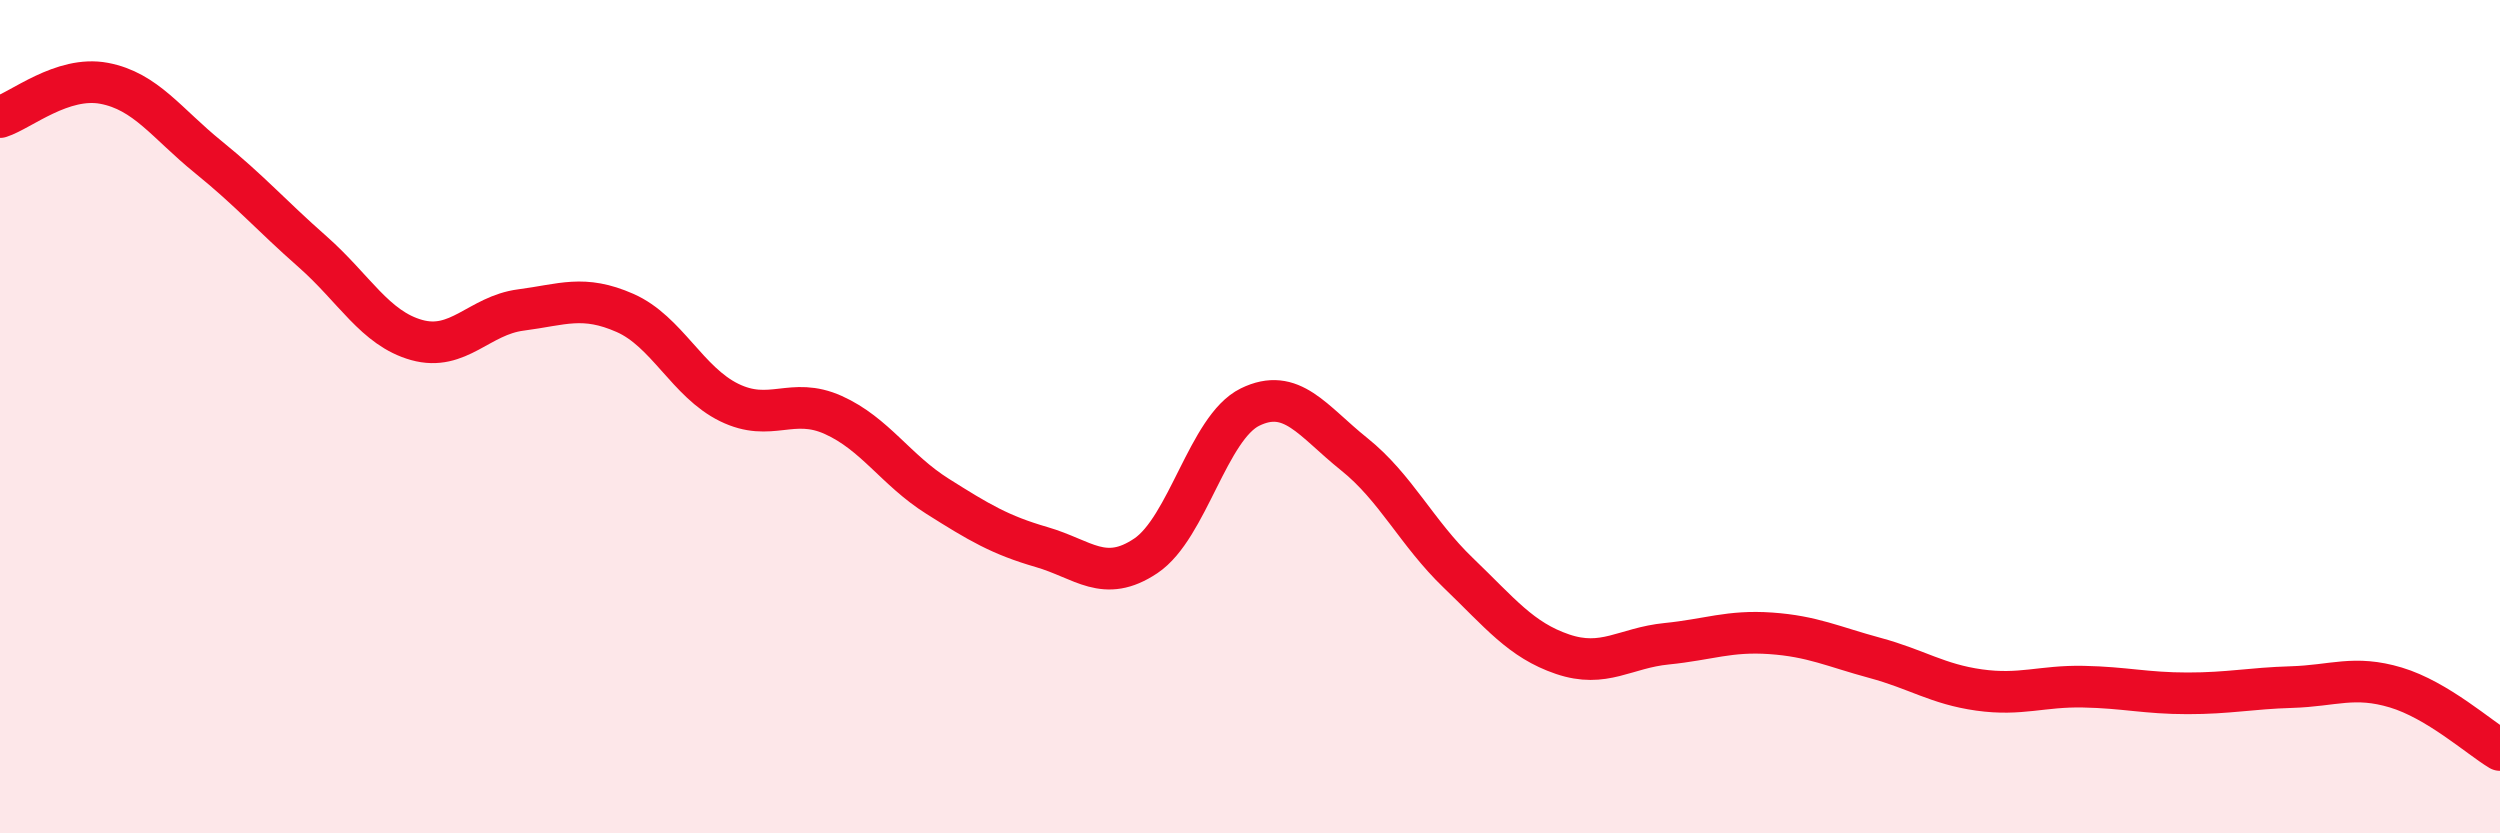
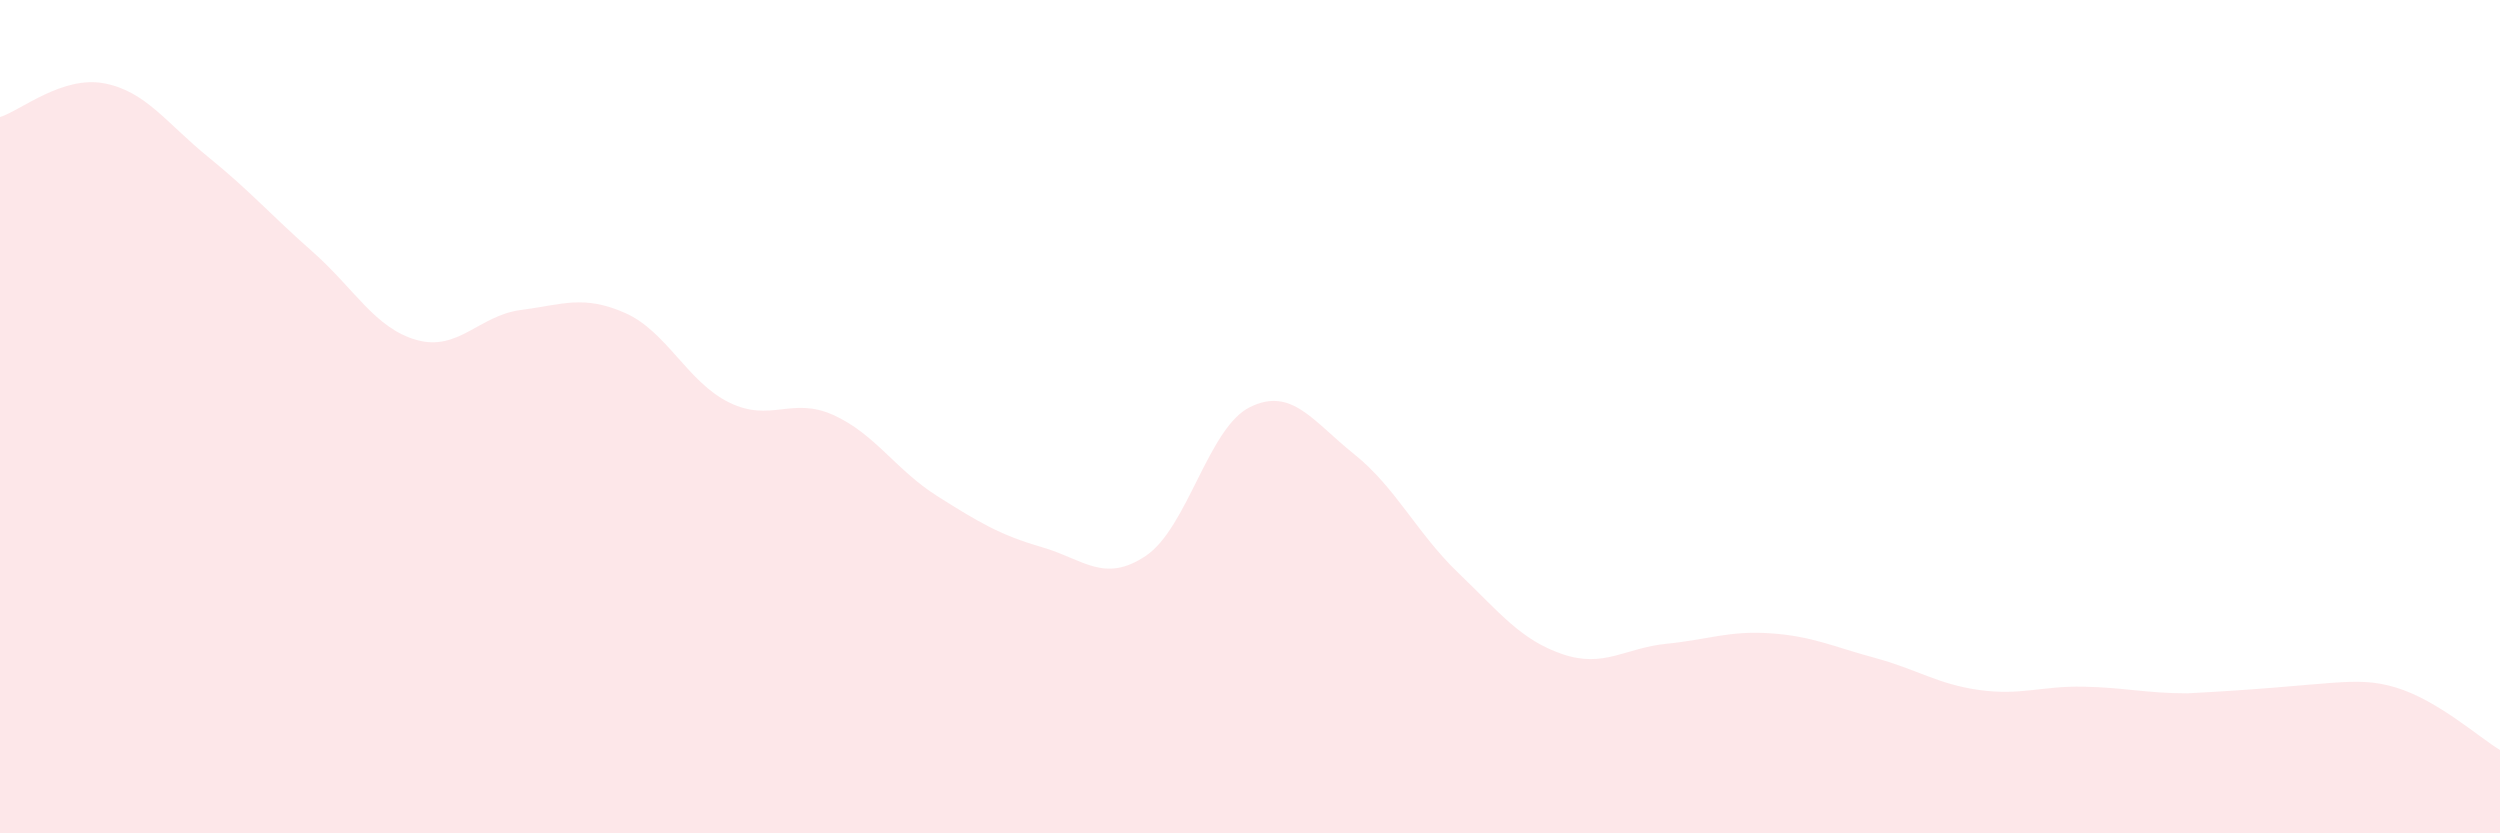
<svg xmlns="http://www.w3.org/2000/svg" width="60" height="20" viewBox="0 0 60 20">
-   <path d="M 0,2.81 C 0.5,2.65 1.5,1.81 2.5,2 C 3.5,2.19 4,2.96 5,3.77 C 6,4.58 6.5,5.16 7.5,6.04 C 8.5,6.92 9,7.88 10,8.16 C 11,8.44 11.5,7.57 12.5,7.44 C 13.5,7.31 14,7.07 15,7.51 C 16,7.95 16.5,9.17 17.5,9.66 C 18.5,10.15 19,9.51 20,9.96 C 21,10.41 21.5,11.28 22.5,11.91 C 23.5,12.54 24,12.84 25,13.13 C 26,13.42 26.5,14.01 27.5,13.34 C 28.5,12.67 29,10.26 30,9.77 C 31,9.28 31.5,10.1 32.5,10.9 C 33.5,11.7 34,12.79 35,13.75 C 36,14.71 36.5,15.36 37.5,15.7 C 38.5,16.04 39,15.55 40,15.45 C 41,15.35 41.5,15.13 42.5,15.2 C 43.5,15.27 44,15.52 45,15.79 C 46,16.06 46.5,16.42 47.5,16.56 C 48.5,16.7 49,16.46 50,16.48 C 51,16.5 51.5,16.64 52.5,16.64 C 53.5,16.64 54,16.52 55,16.49 C 56,16.46 56.5,16.2 57.5,16.5 C 58.5,16.8 59.5,17.7 60,18L60 20L0 20Z" fill="#EB0A25" opacity="0.1" stroke-linecap="round" stroke-linejoin="round" />
-   <path d="M 0,2.81 C 0.5,2.65 1.5,1.81 2.5,2 C 3.5,2.19 4,2.96 5,3.77 C 6,4.58 6.5,5.16 7.5,6.04 C 8.5,6.92 9,7.88 10,8.16 C 11,8.44 11.5,7.57 12.5,7.44 C 13.5,7.31 14,7.07 15,7.51 C 16,7.95 16.5,9.17 17.5,9.66 C 18.5,10.15 19,9.51 20,9.96 C 21,10.41 21.5,11.28 22.5,11.91 C 23.5,12.54 24,12.84 25,13.13 C 26,13.42 26.5,14.01 27.5,13.34 C 28.5,12.67 29,10.26 30,9.77 C 31,9.28 31.5,10.1 32.5,10.9 C 33.5,11.7 34,12.79 35,13.75 C 36,14.71 36.5,15.36 37.5,15.7 C 38.5,16.04 39,15.55 40,15.45 C 41,15.35 41.5,15.13 42.5,15.2 C 43.5,15.27 44,15.52 45,15.79 C 46,16.06 46.5,16.42 47.5,16.56 C 48.5,16.7 49,16.46 50,16.48 C 51,16.5 51.5,16.64 52.5,16.64 C 53.5,16.64 54,16.52 55,16.49 C 56,16.46 56.5,16.2 57.5,16.5 C 58.5,16.8 59.5,17.7 60,18" stroke="#EB0A25" stroke-width="1" fill="none" stroke-linecap="round" stroke-linejoin="round" />
+   <path d="M 0,2.81 C 0.5,2.65 1.5,1.81 2.5,2 C 3.5,2.19 4,2.96 5,3.77 C 6,4.58 6.5,5.16 7.5,6.04 C 8.5,6.92 9,7.88 10,8.16 C 11,8.44 11.5,7.57 12.5,7.44 C 13.5,7.31 14,7.07 15,7.51 C 16,7.95 16.5,9.17 17.5,9.66 C 18.5,10.15 19,9.51 20,9.96 C 21,10.41 21.5,11.28 22.5,11.91 C 23.5,12.54 24,12.84 25,13.13 C 26,13.42 26.5,14.01 27.5,13.34 C 28.5,12.67 29,10.26 30,9.77 C 31,9.28 31.5,10.1 32.5,10.9 C 33.5,11.7 34,12.79 35,13.75 C 36,14.71 36.5,15.36 37.5,15.7 C 38.5,16.04 39,15.55 40,15.45 C 41,15.35 41.5,15.13 42.5,15.2 C 43.5,15.27 44,15.52 45,15.79 C 46,16.06 46.5,16.42 47.5,16.56 C 48.5,16.7 49,16.46 50,16.48 C 51,16.5 51.5,16.64 52.5,16.64 C 56,16.46 56.5,16.2 57.5,16.5 C 58.5,16.8 59.5,17.7 60,18L60 20L0 20Z" fill="#EB0A25" opacity="0.1" stroke-linecap="round" stroke-linejoin="round" />
</svg>